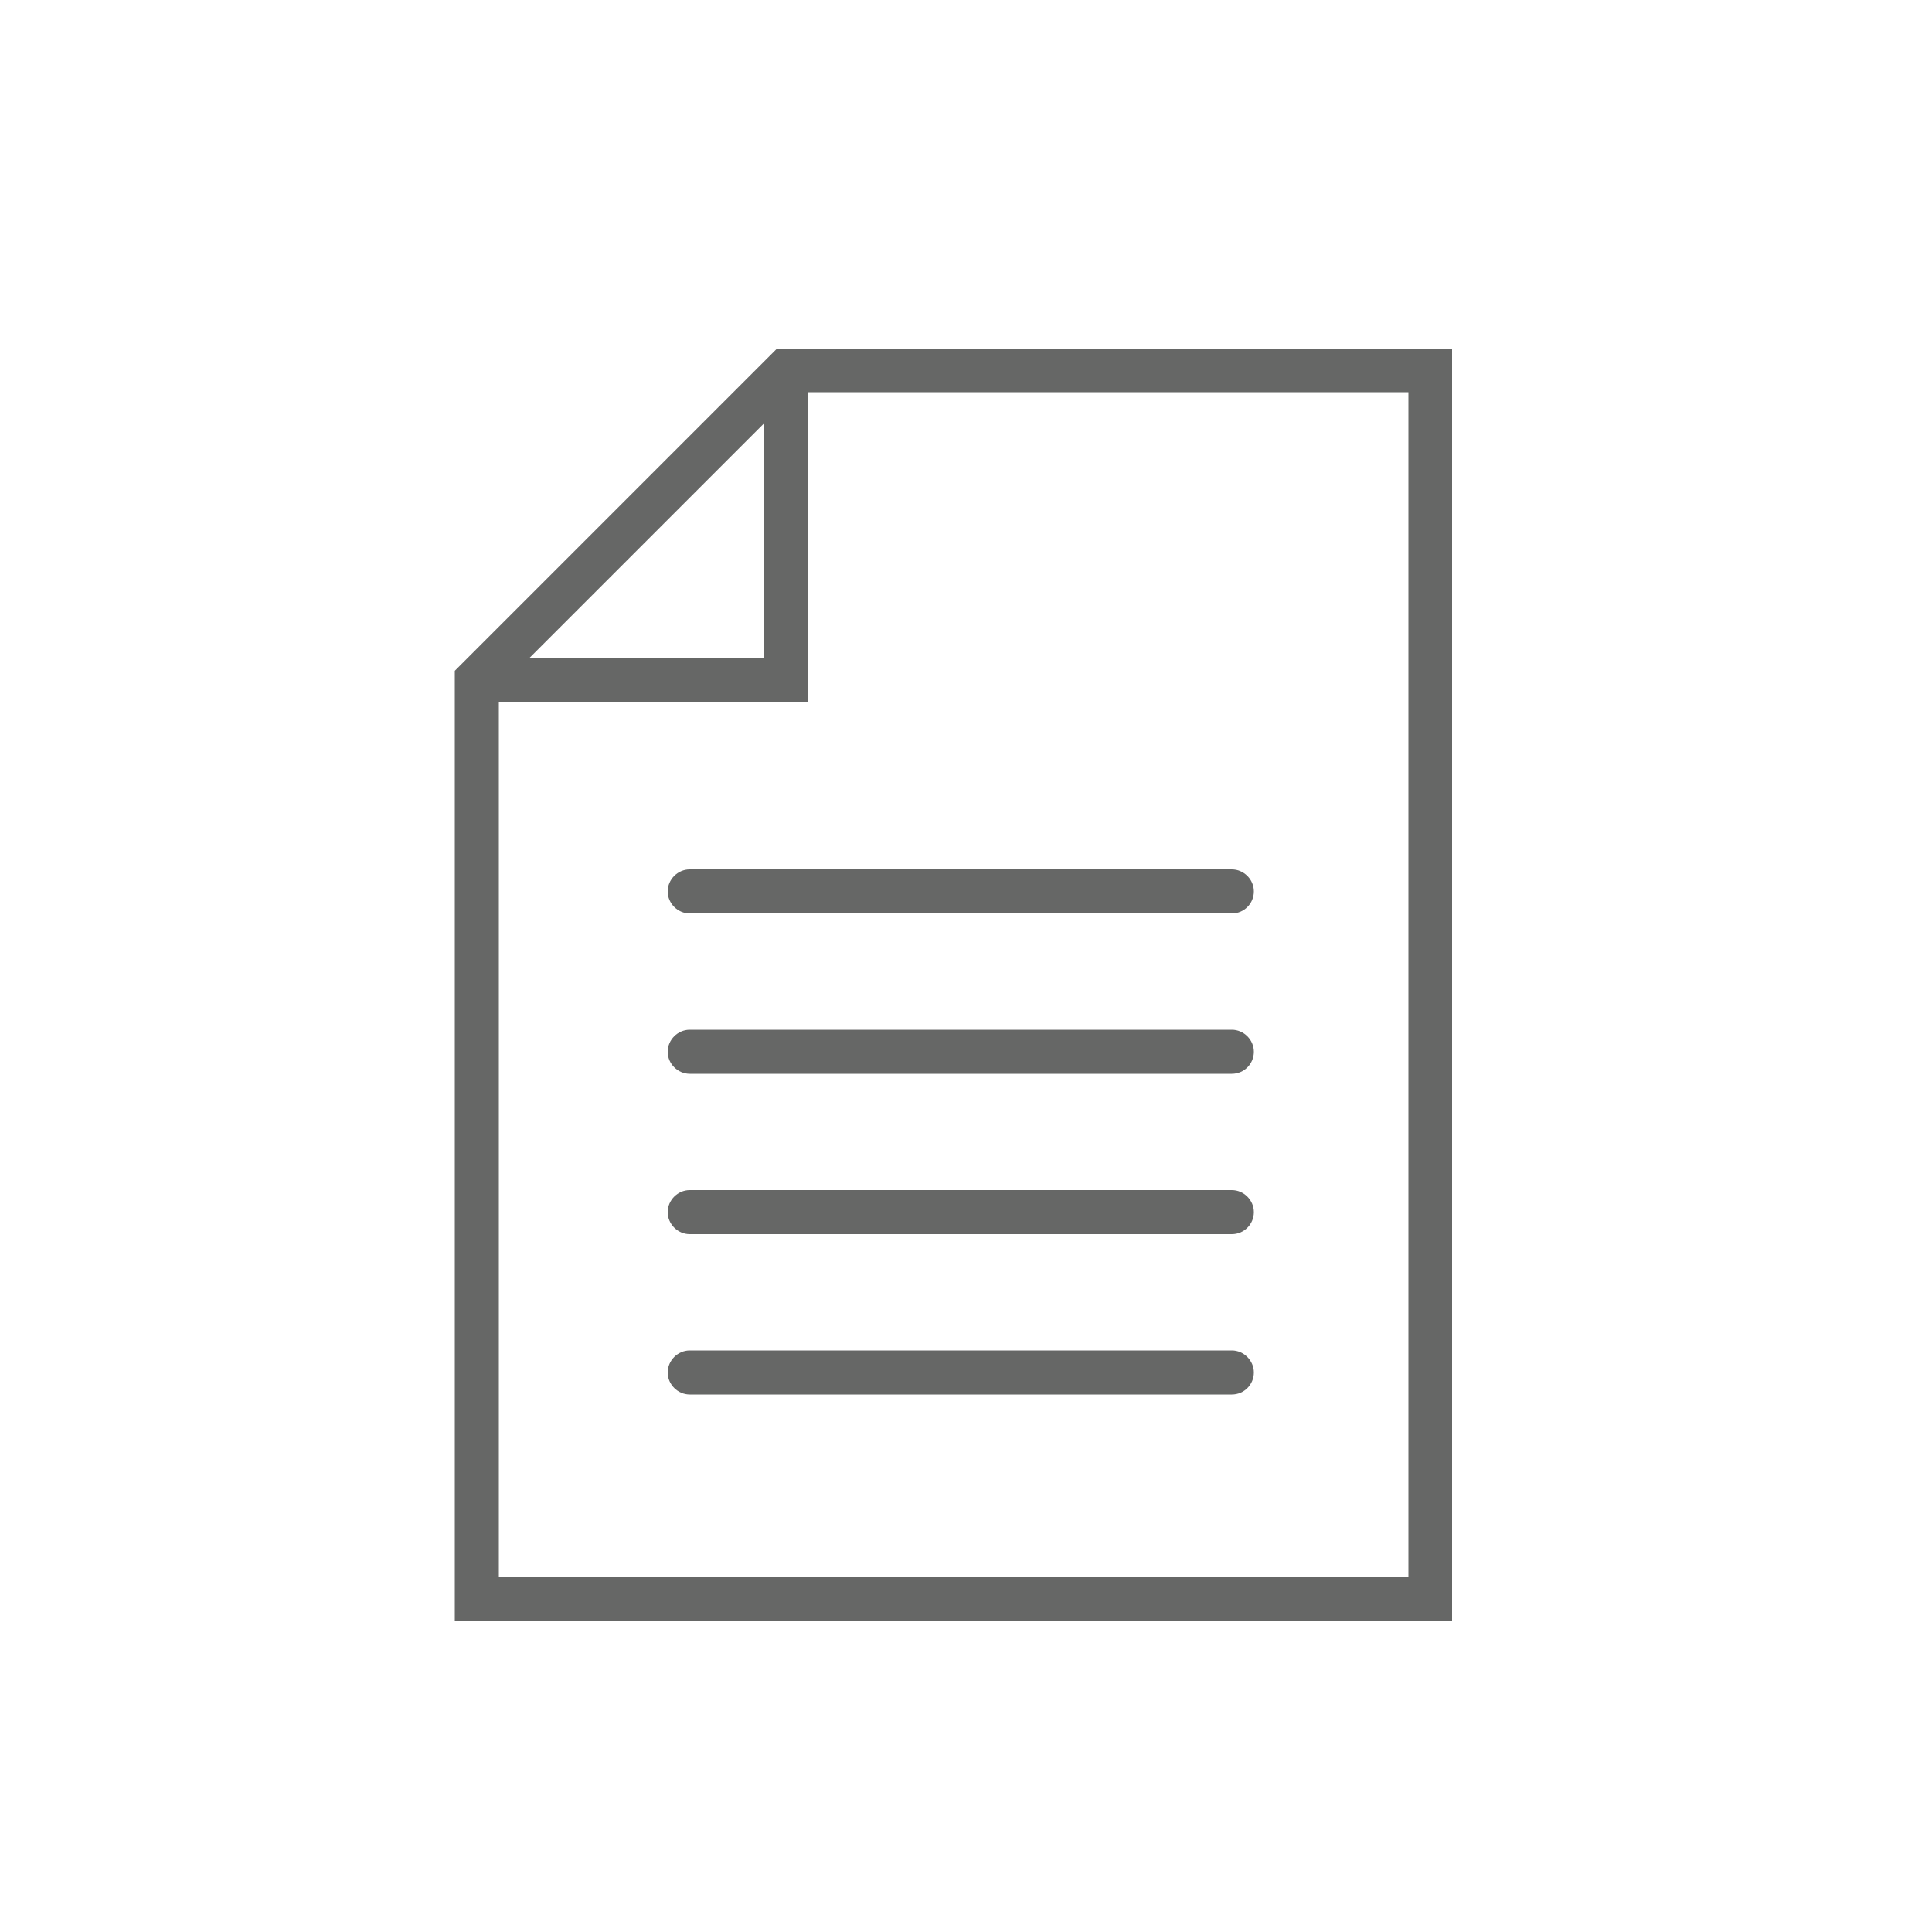
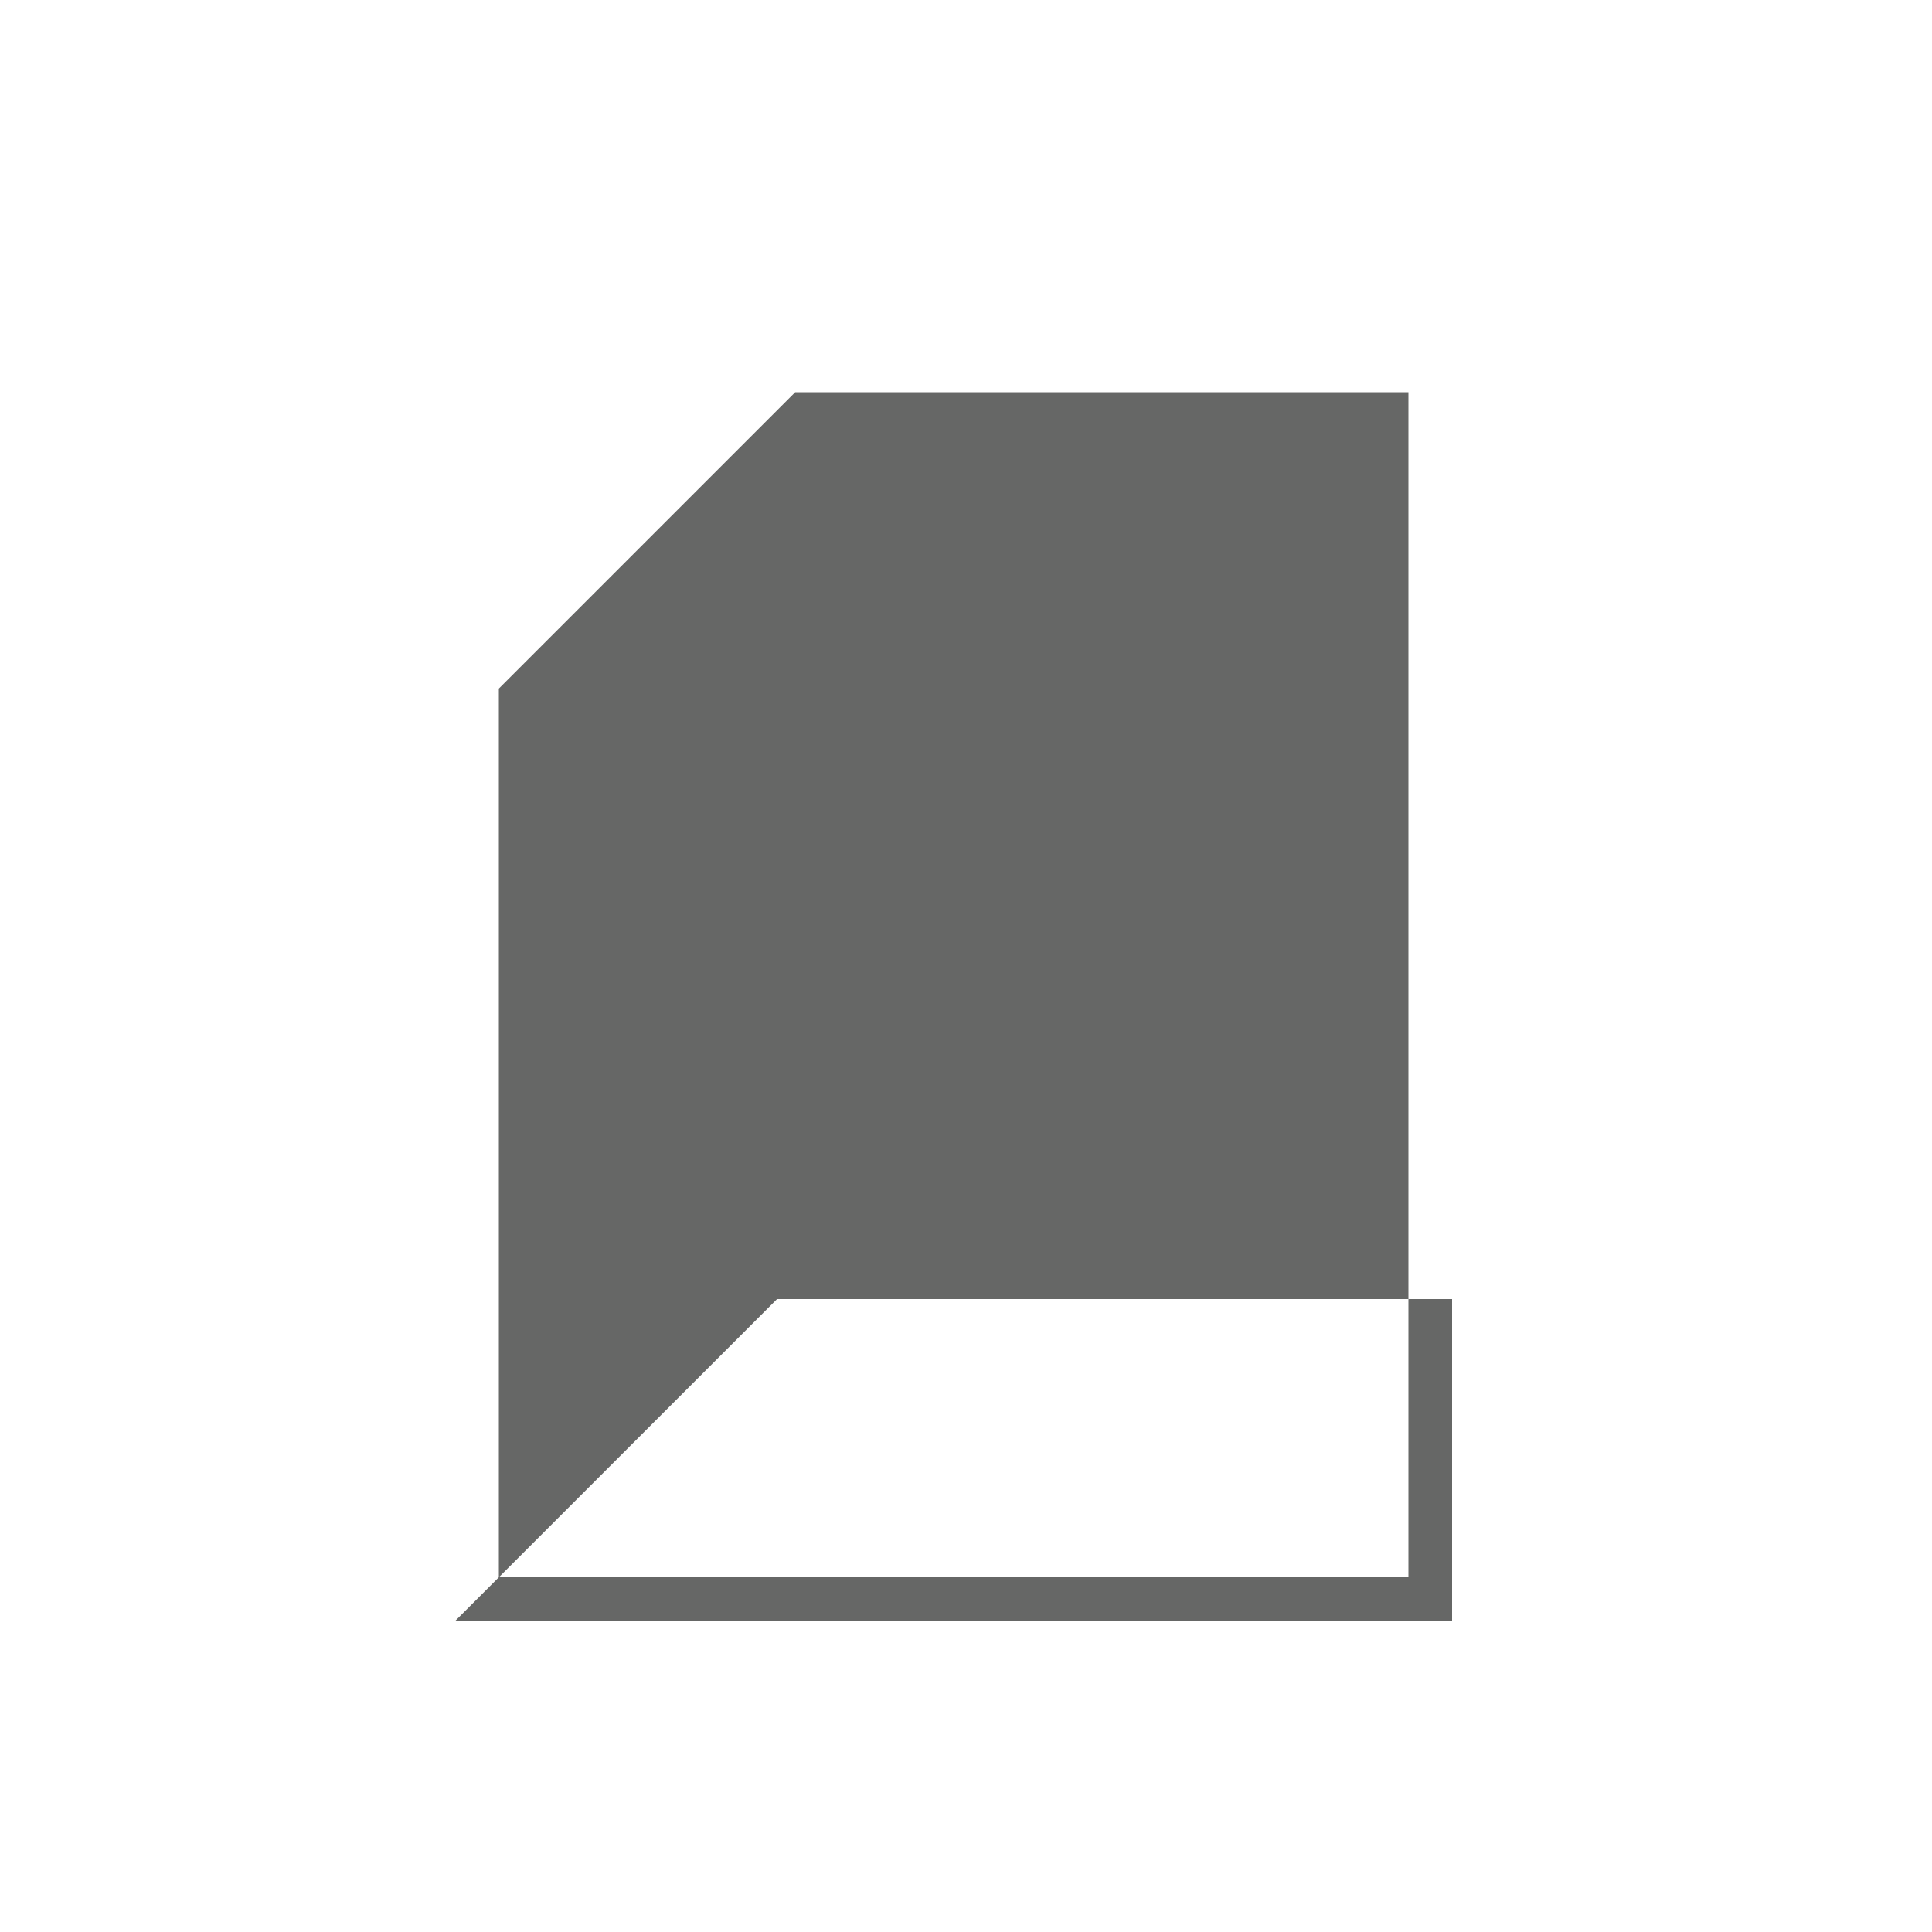
<svg xmlns="http://www.w3.org/2000/svg" version="1.1" id="Layer_1" x="0px" y="0px" width="50px" height="50px" viewBox="0 0 50 50" style="enable-background:new 0 0 50 50;" xml:space="preserve">
  <style type="text/css">
	.st0{fill:#666766;}
</style>
-   <path class="st0" d="M37.58,41.96H11.77V17.36l8.34-8.34h17.47V41.96z M12.91,40.82h23.54V10.15H20.58l-7.67,7.67V40.82z" />
-   <polygon class="st0" points="20.91,18.16 12.34,18.16 12.34,17.02 19.77,17.02 19.77,9.58 20.91,9.58 " />
+   <path class="st0" d="M37.58,41.96H11.77l8.34-8.34h17.47V41.96z M12.91,40.82h23.54V10.15H20.58l-7.67,7.67V40.82z" />
  <path class="st0" d="M31.88,23.64H17.85c-0.31,0-0.57-0.26-0.57-0.57s0.26-0.57,0.57-0.57h14.03c0.31,0,0.57,0.26,0.57,0.57  S32.2,23.64,31.88,23.64z" />
-   <path class="st0" d="M31.88,27.79H17.85c-0.31,0-0.57-0.26-0.57-0.57c0-0.31,0.26-0.57,0.57-0.57h14.03c0.31,0,0.57,0.26,0.57,0.57  C32.45,27.53,32.2,27.79,31.88,27.79z" />
-   <path class="st0" d="M31.88,31.94H17.85c-0.31,0-0.57-0.26-0.57-0.57c0-0.31,0.26-0.57,0.57-0.57h14.03c0.31,0,0.57,0.26,0.57,0.57  C32.45,31.68,32.2,31.94,31.88,31.94z" />
-   <path class="st0" d="M31.88,36.09H17.85c-0.31,0-0.57-0.26-0.57-0.57s0.26-0.57,0.57-0.57h14.03c0.31,0,0.57,0.26,0.57,0.57  S32.2,36.09,31.88,36.09z" />
</svg>